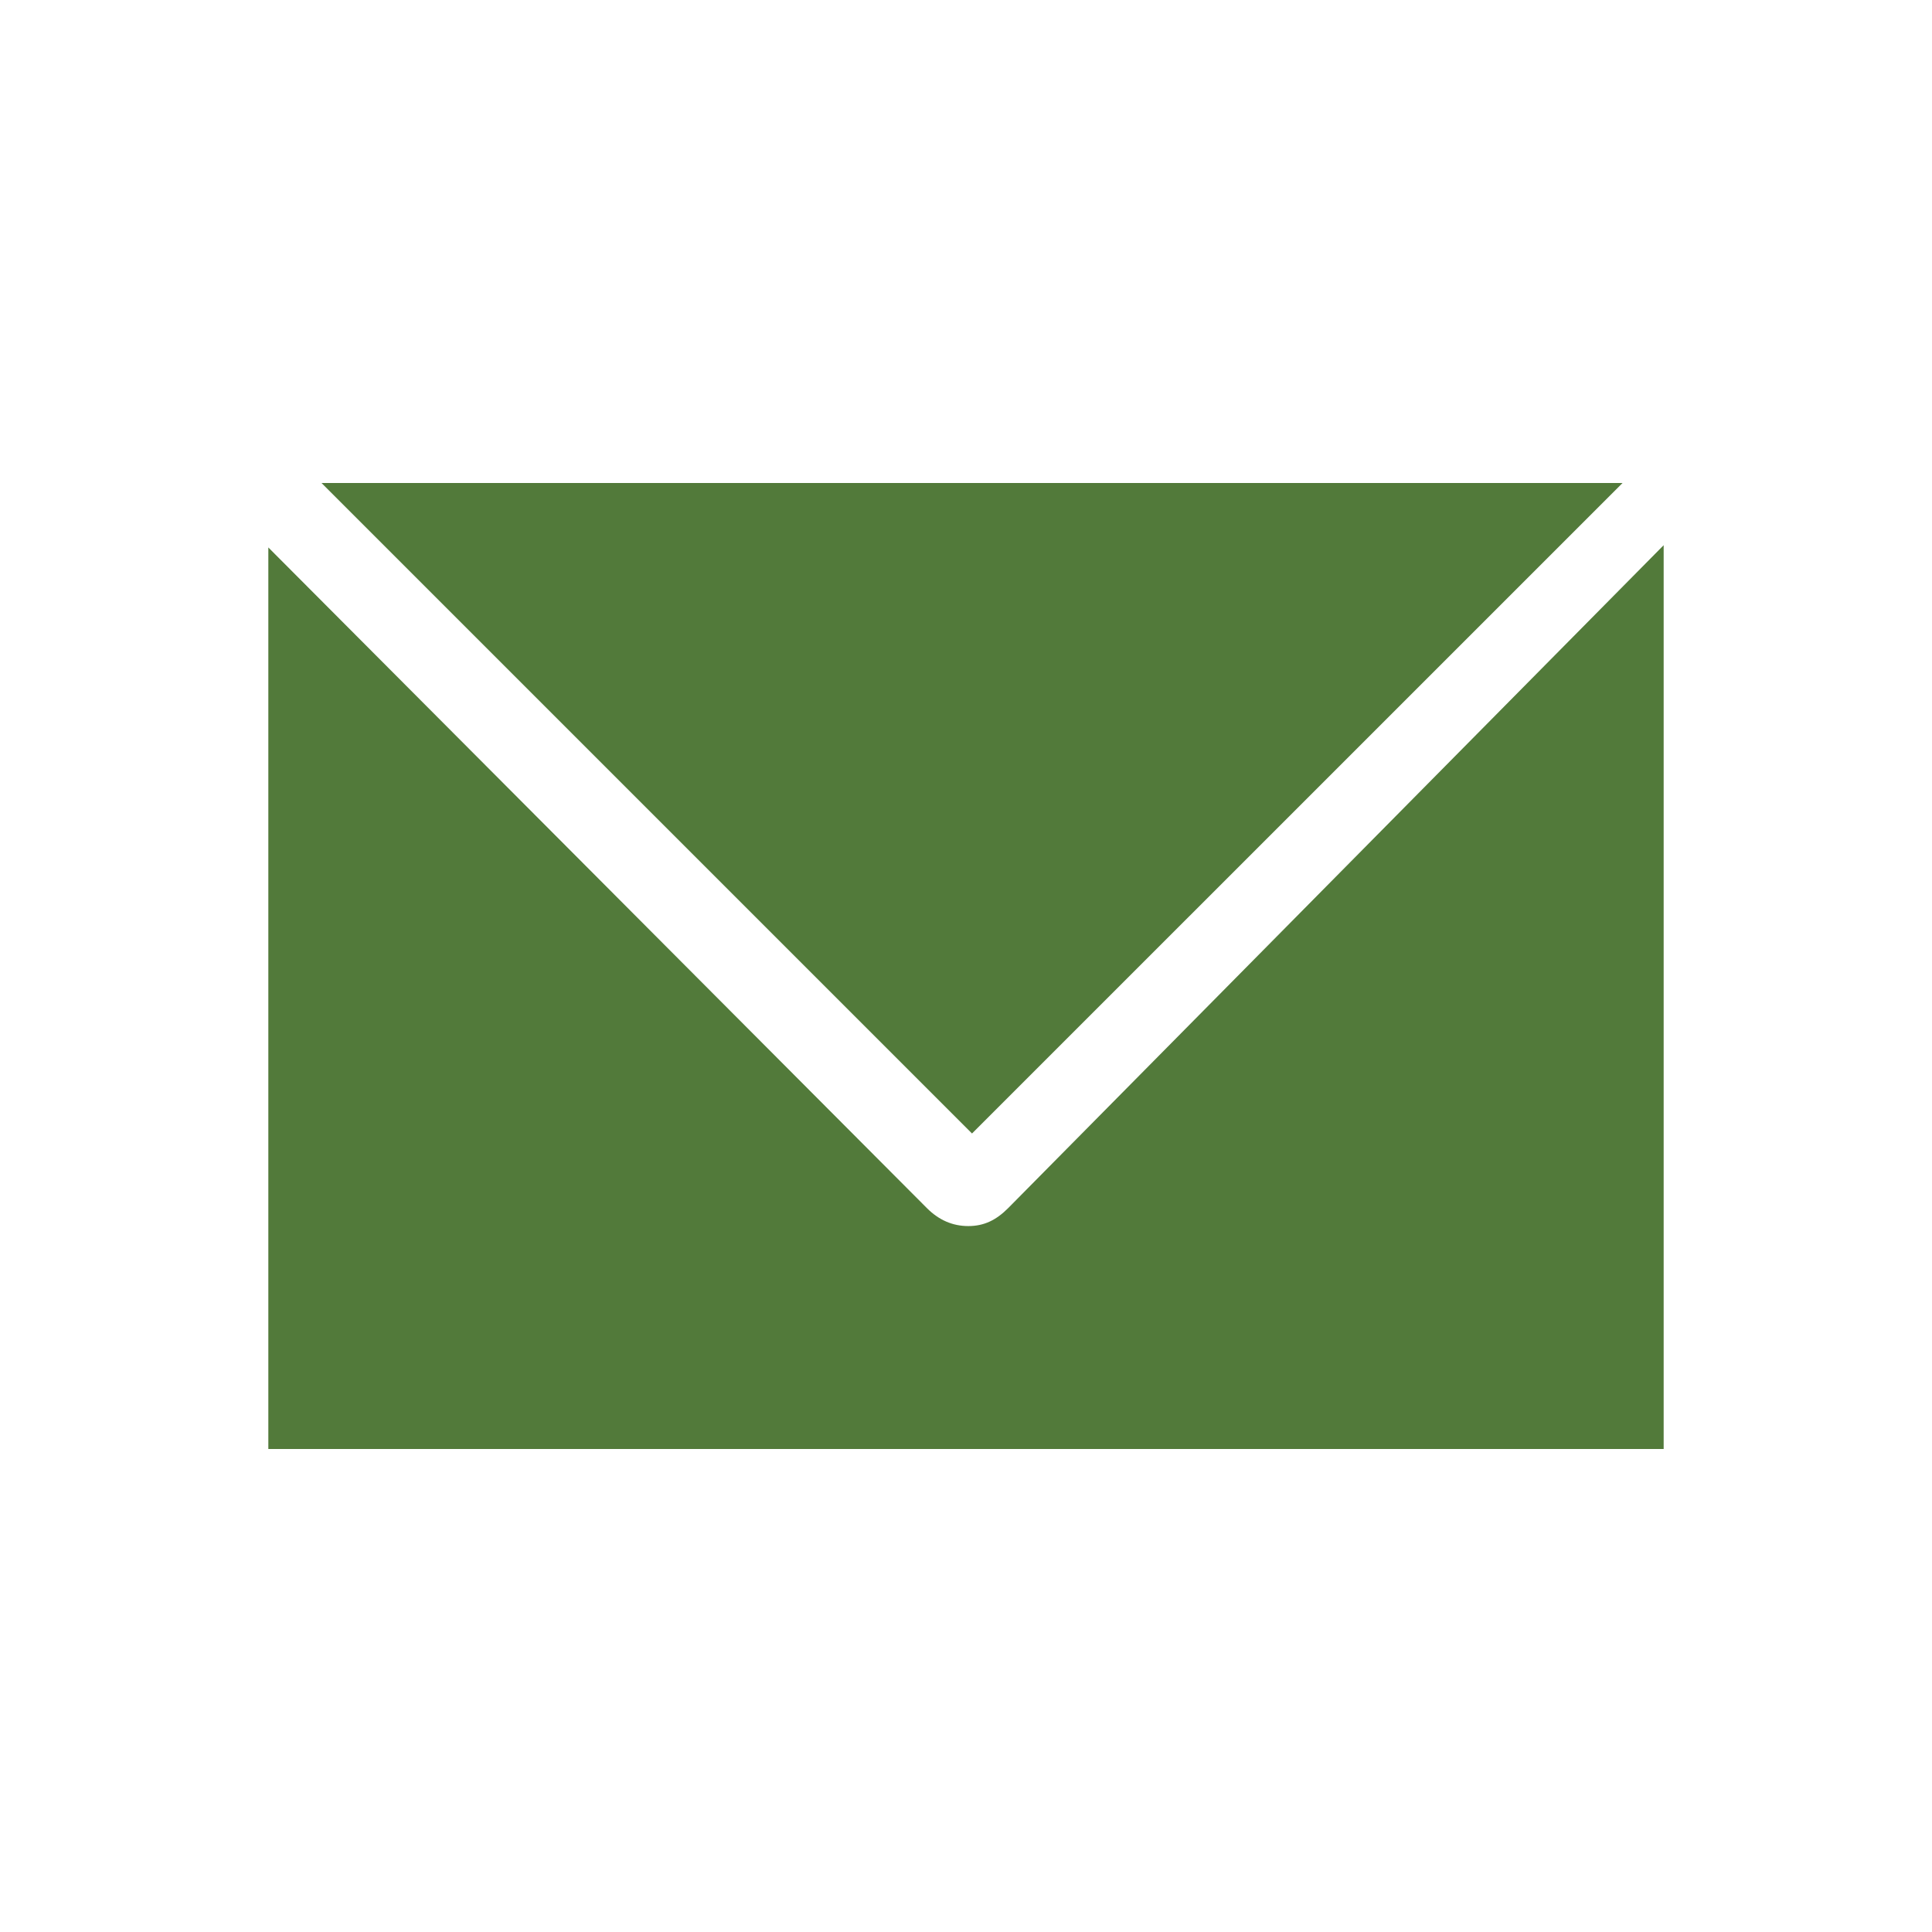
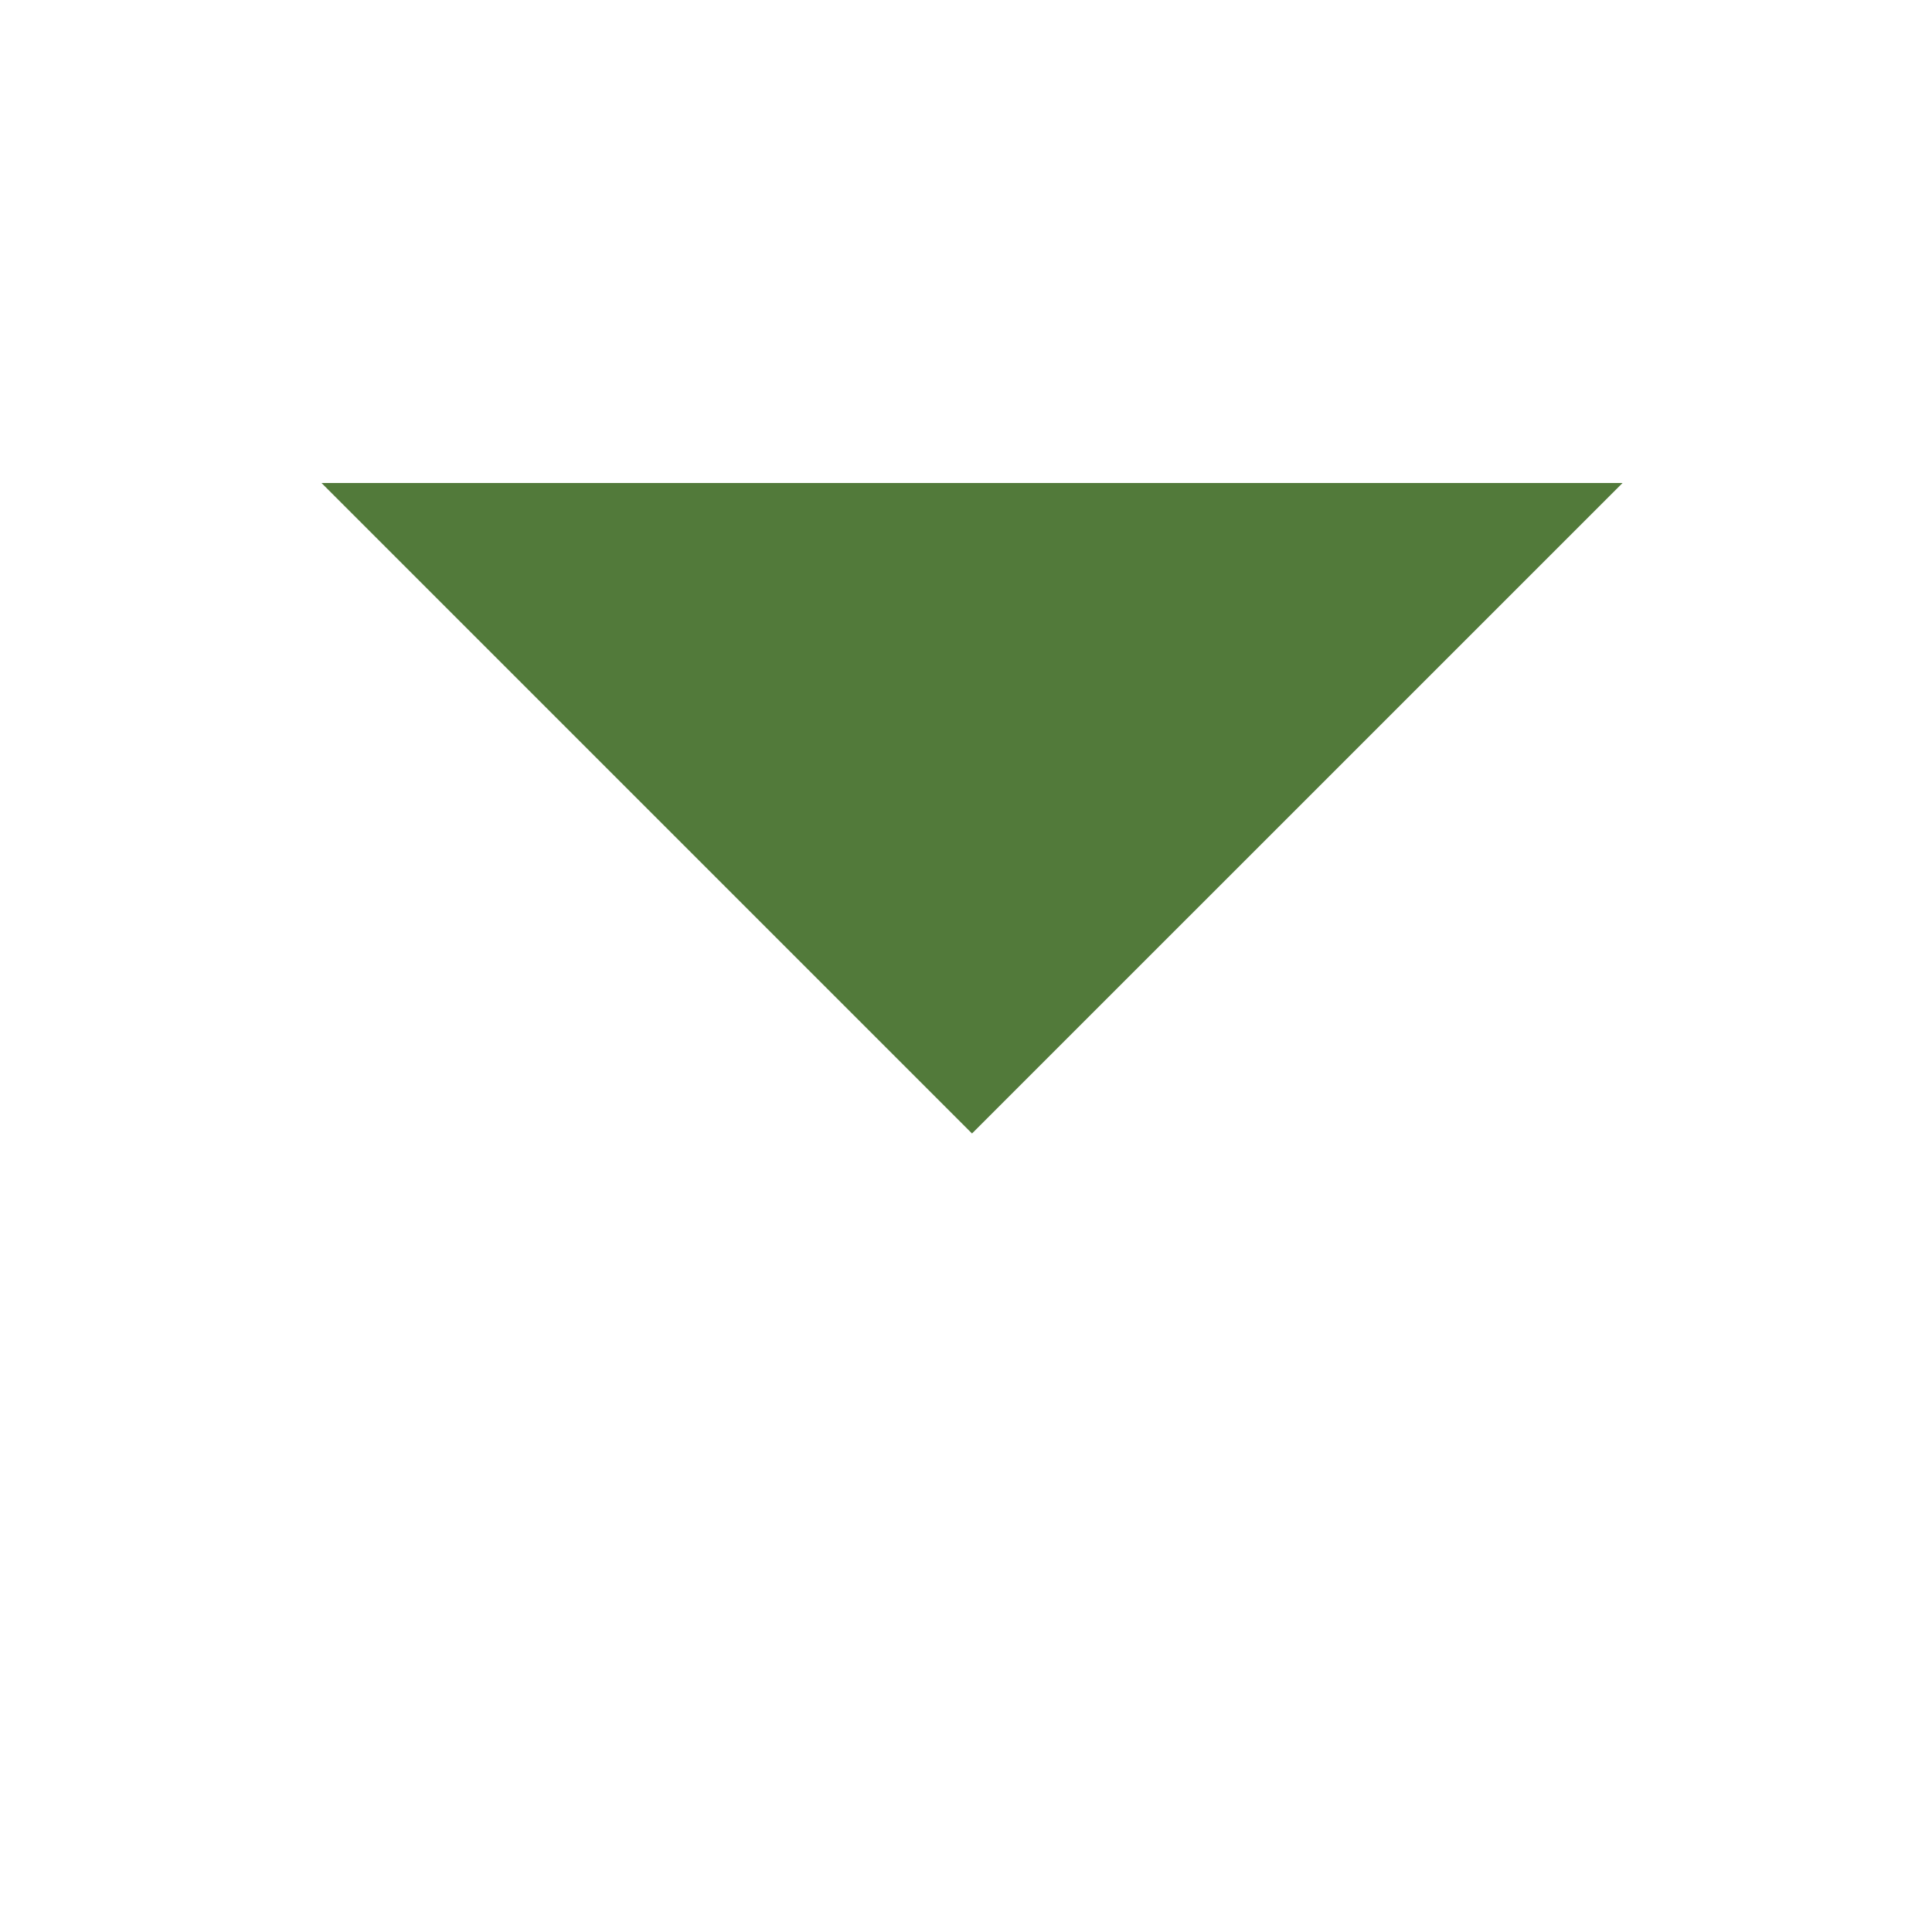
<svg xmlns="http://www.w3.org/2000/svg" xmlns:ns1="http://www.inkscape.org/namespaces/inkscape" xmlns:ns2="http://sodipodi.sourceforge.net/DTD/sodipodi-0.dtd" version="1.1" id="Ebene_1" x="0px" y="0px" width="36" height="36" viewBox="0 0 36 36" enable-background="new 0 0 75 75" xml:space="preserve" ns1:version="0.48.4 r9939" ns2:docname="mail_icon.svg">
  <defs id="defs11" />
  <ns2:namedview pagecolor="#ffffff" bordercolor="#666666" borderopacity="1" objecttolerance="10" gridtolerance="10" guidetolerance="10" ns1:pageopacity="0" ns1:pageshadow="2" ns1:window-width="1920" ns1:window-height="1030" id="namedview9" showgrid="false" ns1:zoom="17.800235" ns1:cx="8.2183643" ns1:cy="13.749782" ns1:window-x="0" ns1:window-y="0" ns1:window-maximized="1" ns1:current-layer="Ebene_1" />
  <polygon style="fill:#527a3a;fill-opacity:1" id="polygon5" points="24.991,28 37.112,40.121 49.234,28 " transform="translate(-19,-19)" />
-   <path style="fill:#527a3a;fill-opacity:1" ns1:connector-curvature="0" id="path7" d="m 18.785,22.512 c -0.223,0.223 -0.448,0.334 -0.742,0.334 -0.292,0 -0.548,-0.111 -0.771,-0.334 L 5,10.201 V 27 H 31 V 10.159 L 18.785,22.512 z" />
</svg>